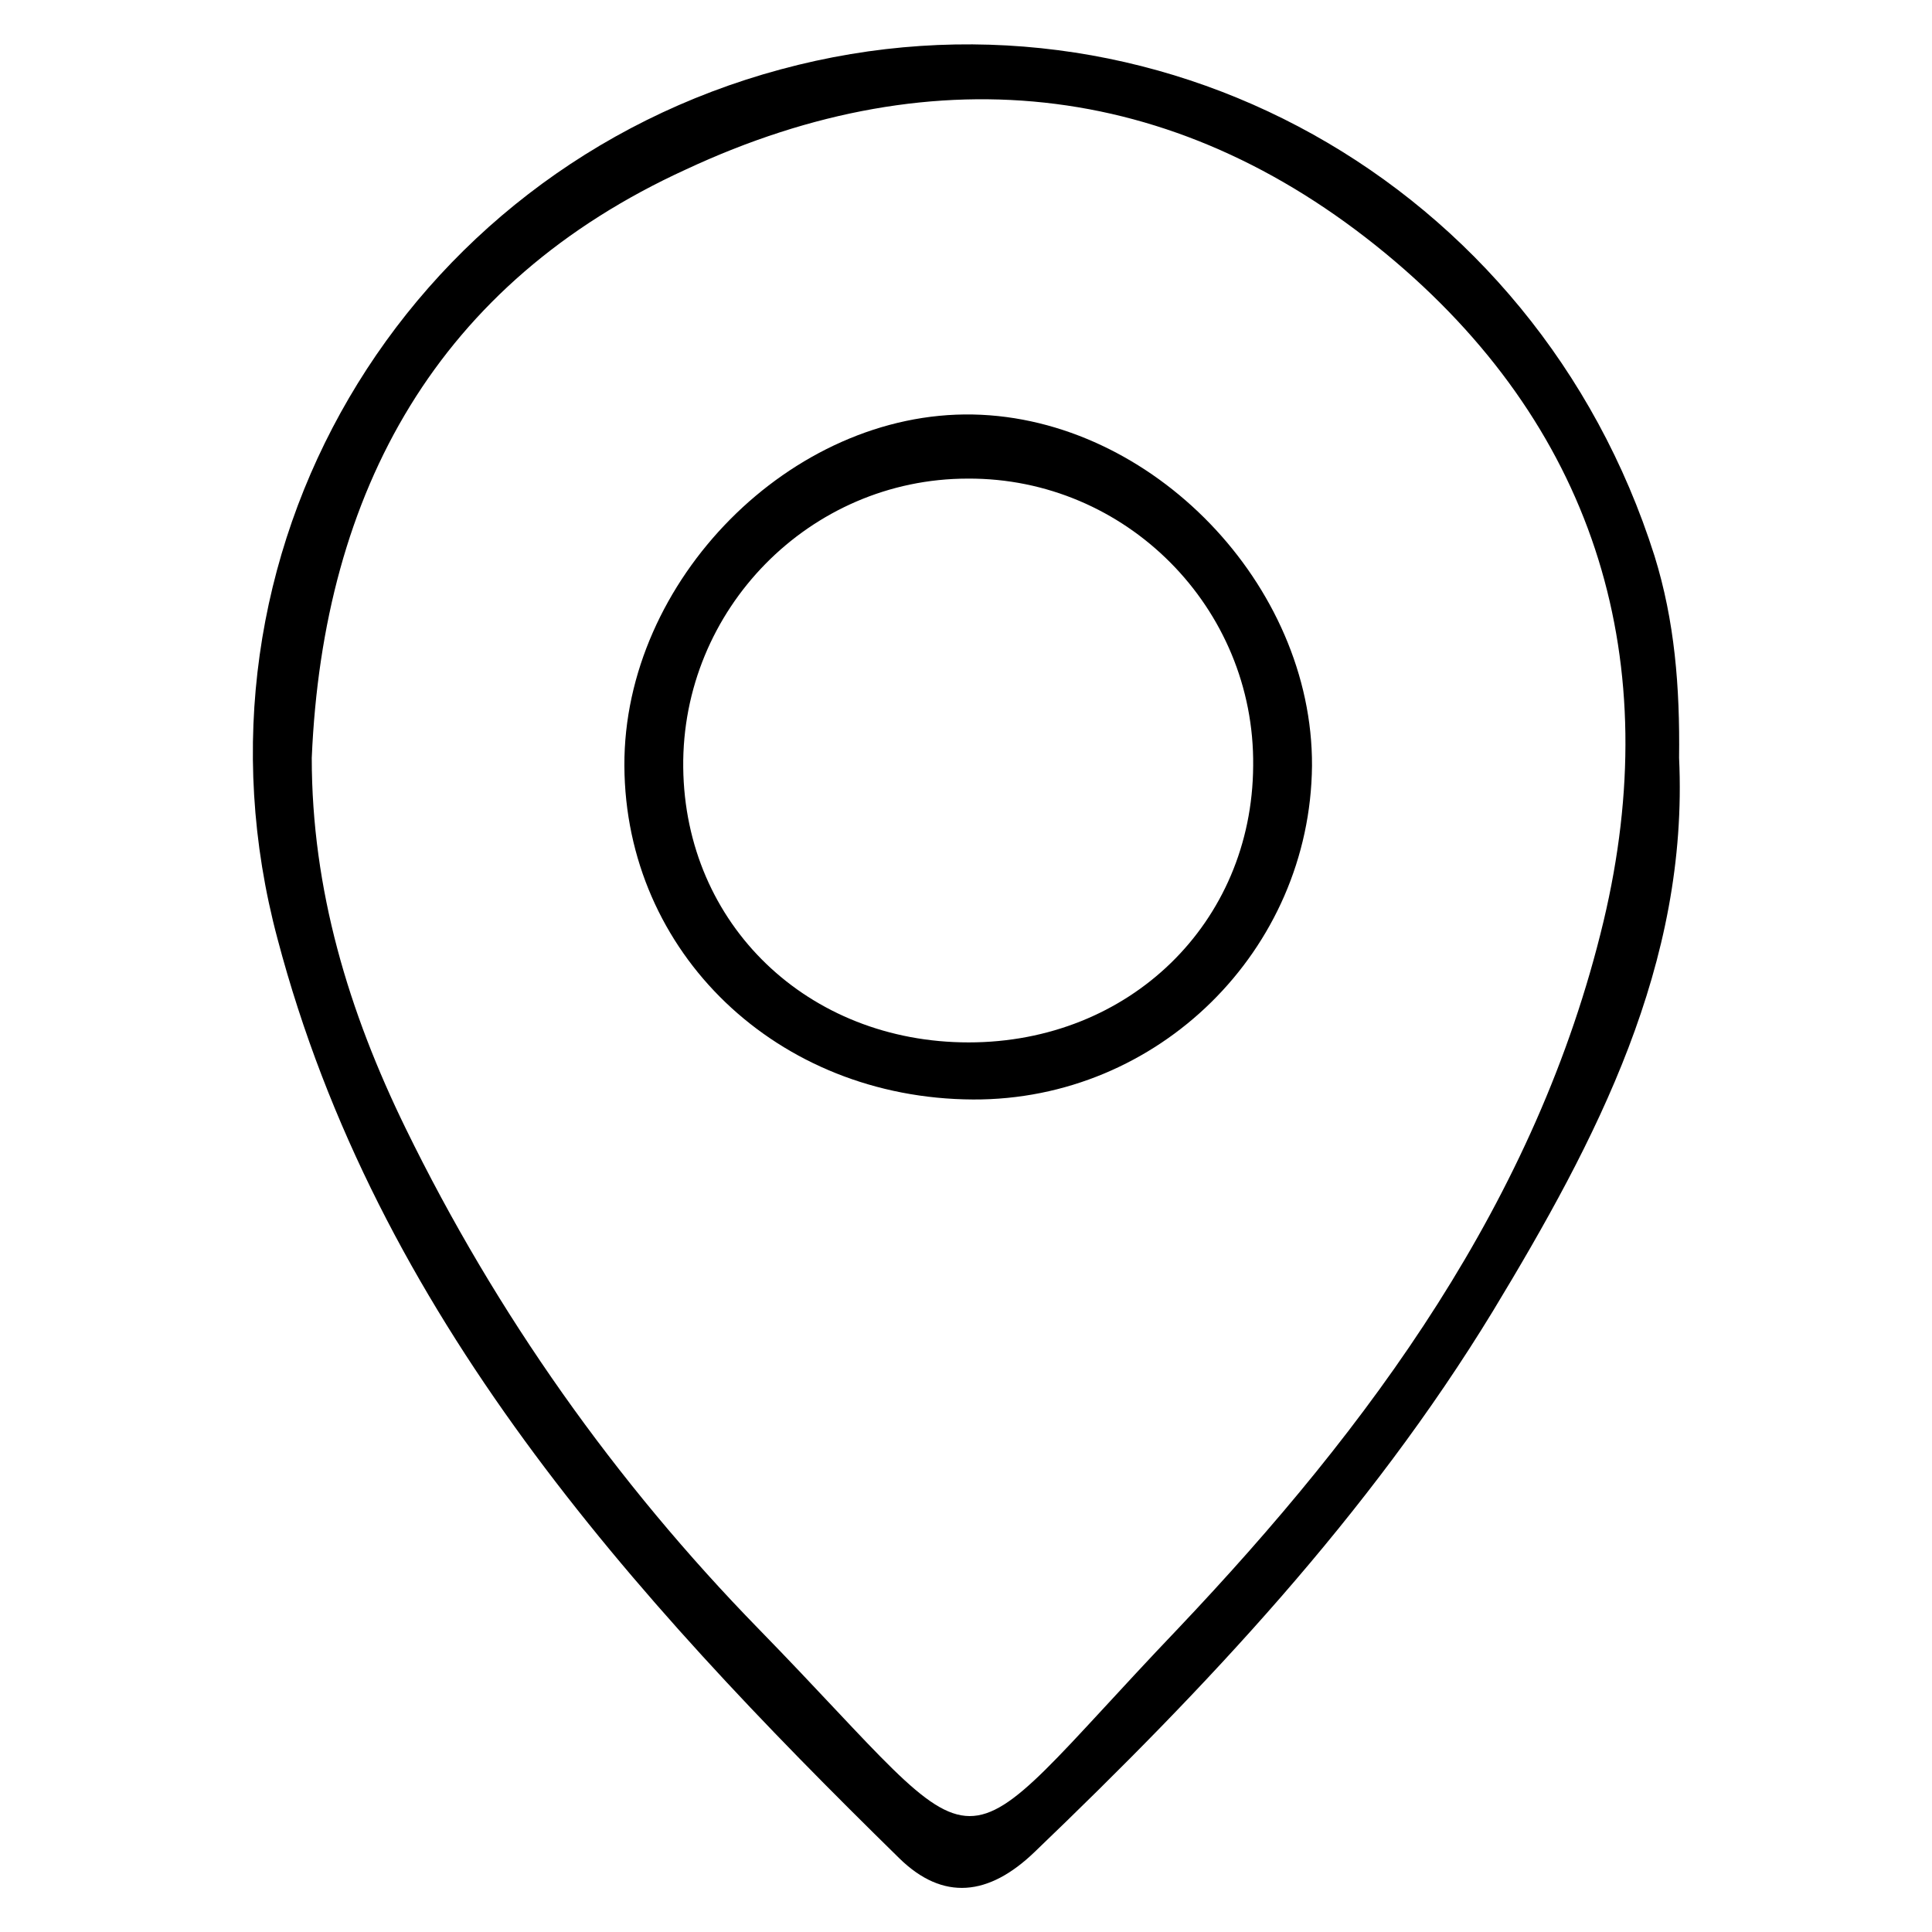
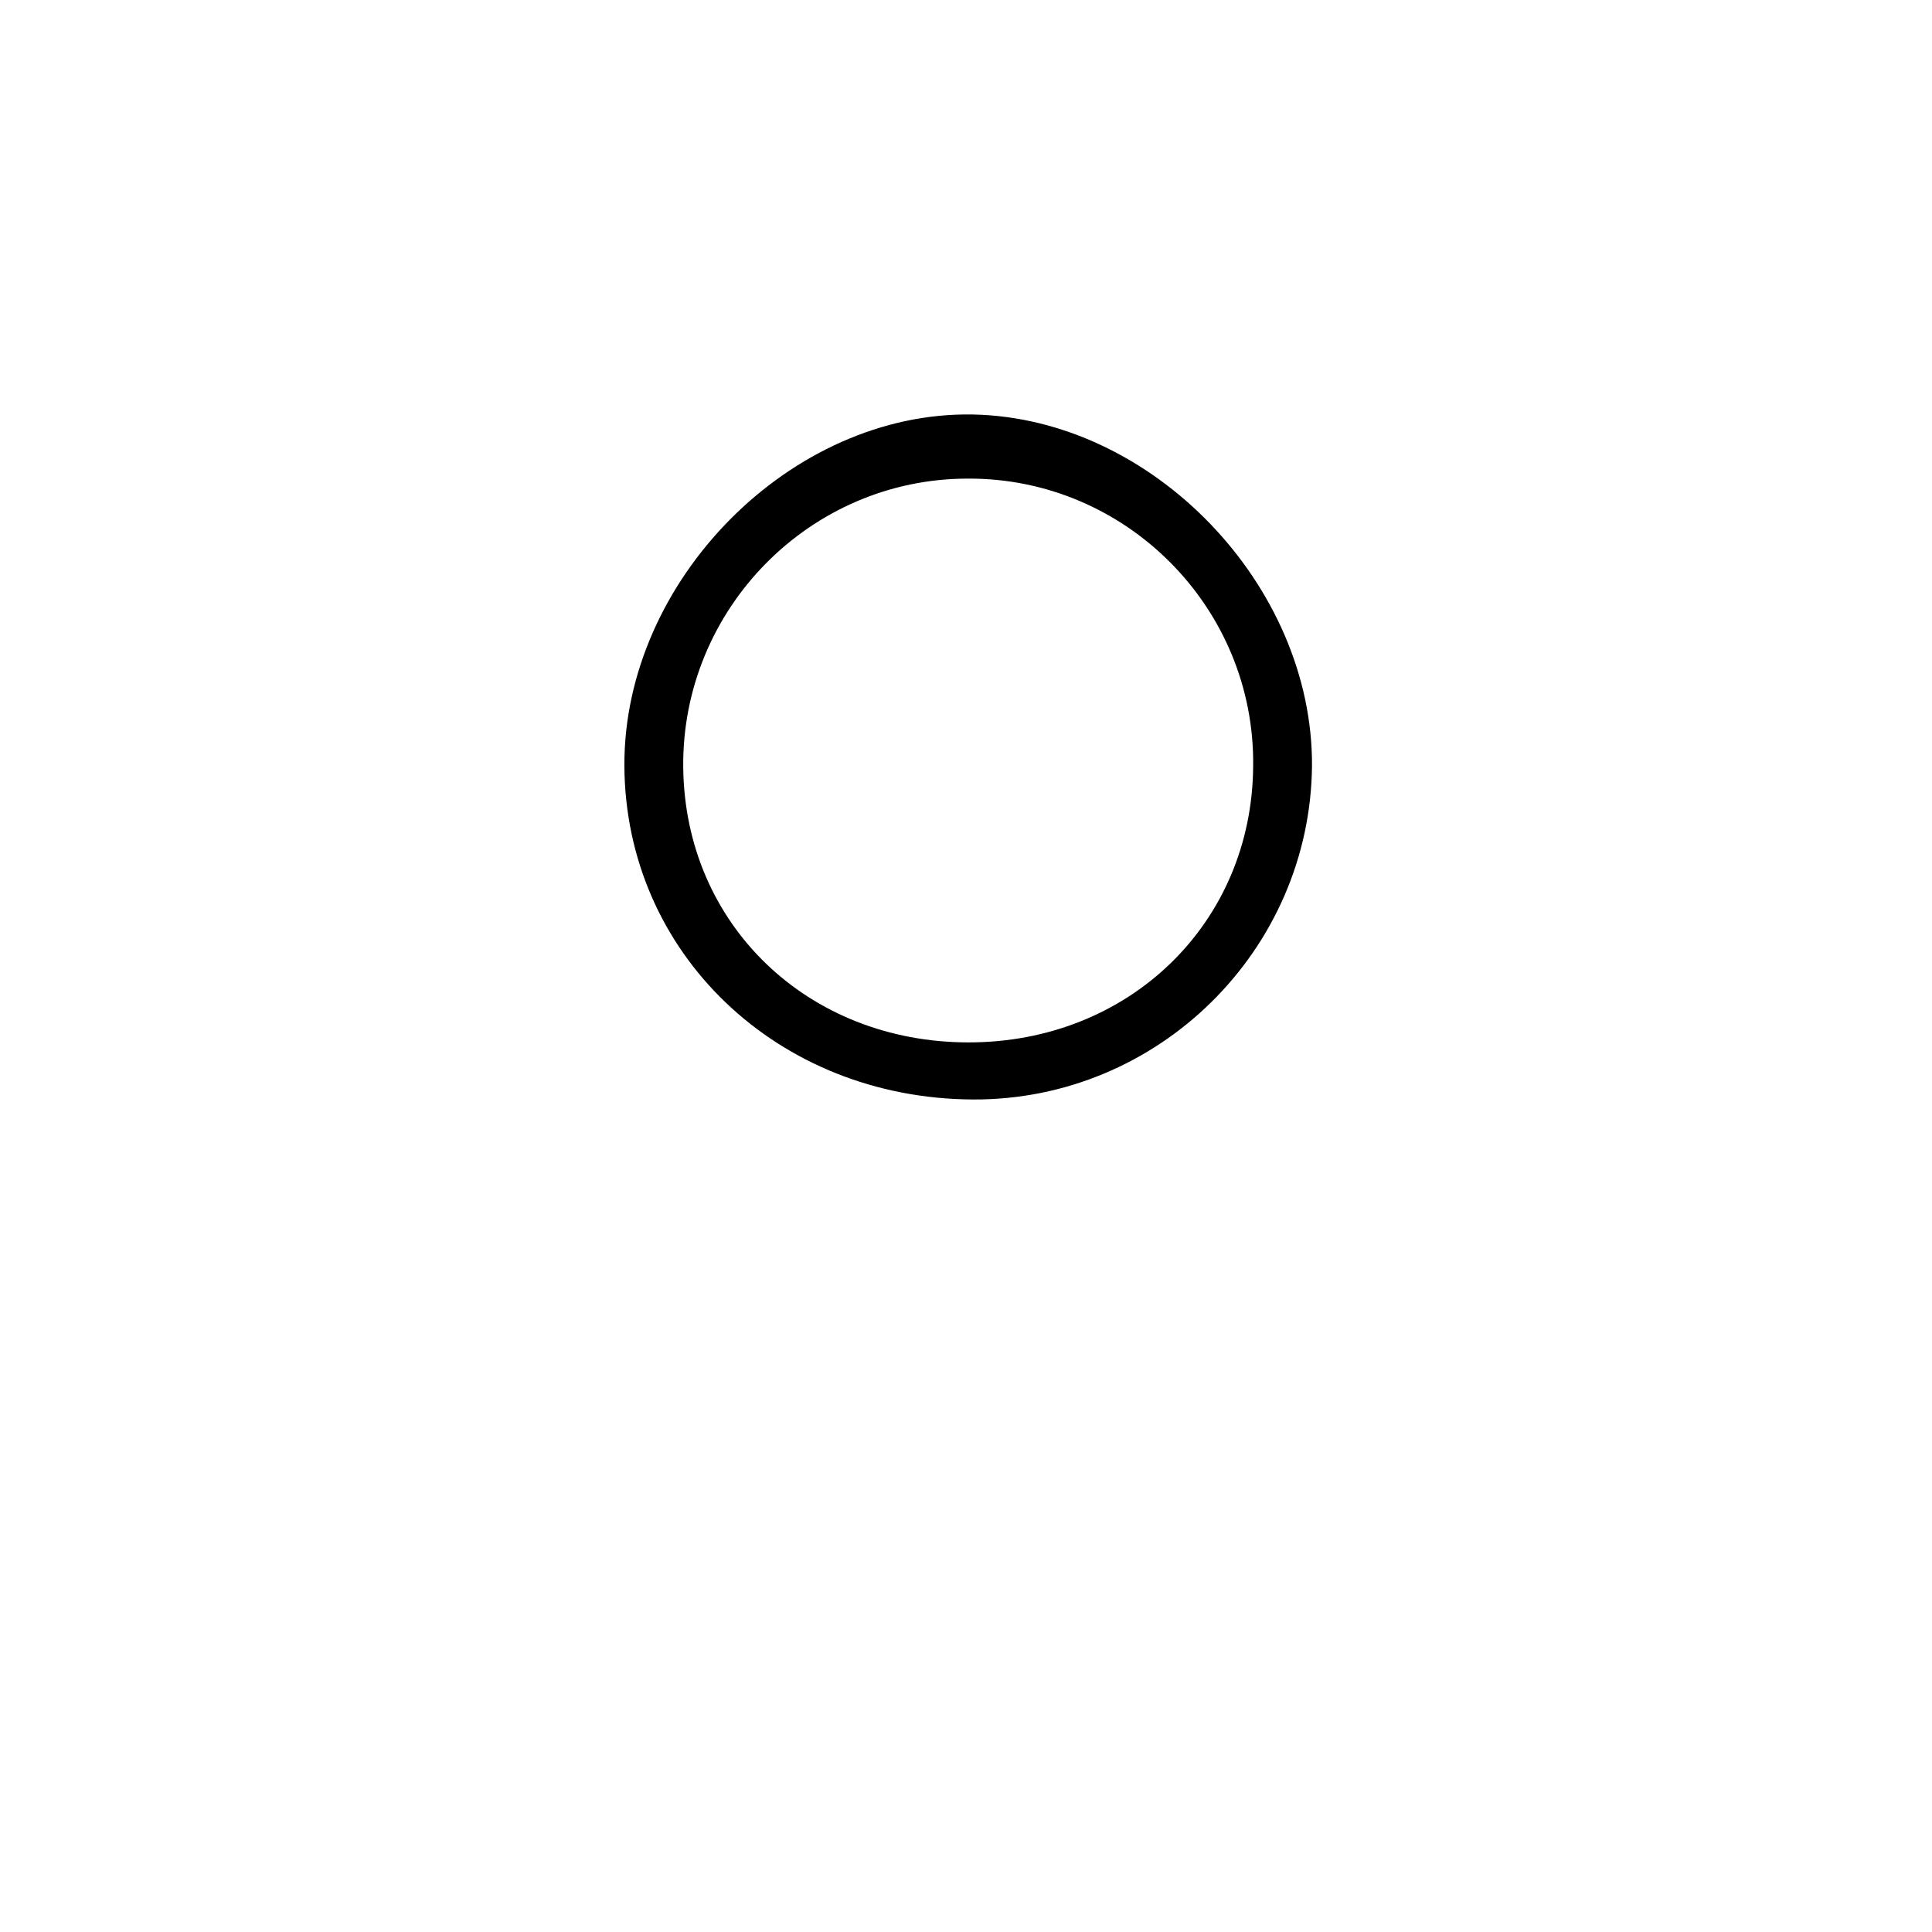
<svg xmlns="http://www.w3.org/2000/svg" version="1.1" id="Layer_1" x="0px" y="0px" viewBox="0 0 22 22" style="enable-background:new 0 0 22 22;" xml:space="preserve">
  <g>
-     <path d="M19.12,8.63c0.11,2.35-0.94,4.35-2.12,6.3c-1.42,2.33-3.27,4.29-5.22,6.16c-0.52,0.5-1.04,0.56-1.54,0.07   c-3.07-3.01-5.95-6.19-7.08-10.47C1.99,6.31,4.59,1.95,8.89,0.79c4.25-1.15,8.6,1.28,9.95,5.54C19.07,7.07,19.13,7.82,19.12,8.63z    M3.55,8.63c0,1.5,0.42,2.89,1.07,4.22c1.03,2.11,2.39,4.03,4.02,5.7c2.76,2.83,2.05,2.85,4.77,0c2.19-2.31,4.09-4.88,4.85-8.06   c0.7-2.94-0.07-5.55-2.37-7.51c-2.41-2.05-5.21-2.39-8.08-1.05C4.99,3.22,3.68,5.58,3.55,8.63z" />
    <path d="M11.08,12.52c-2.23-0.01-3.96-1.67-3.97-3.8c-0.01-2.11,1.9-4.04,3.97-4c2.04,0.04,3.87,1.94,3.86,4   C14.92,10.82,13.19,12.53,11.08,12.52z M11.03,11.87c1.83,0,3.23-1.36,3.24-3.15c0.02-1.8-1.45-3.28-3.25-3.27   c-1.8,0-3.26,1.49-3.24,3.29C7.8,10.53,9.2,11.87,11.03,11.87z" />
  </g>
</svg>